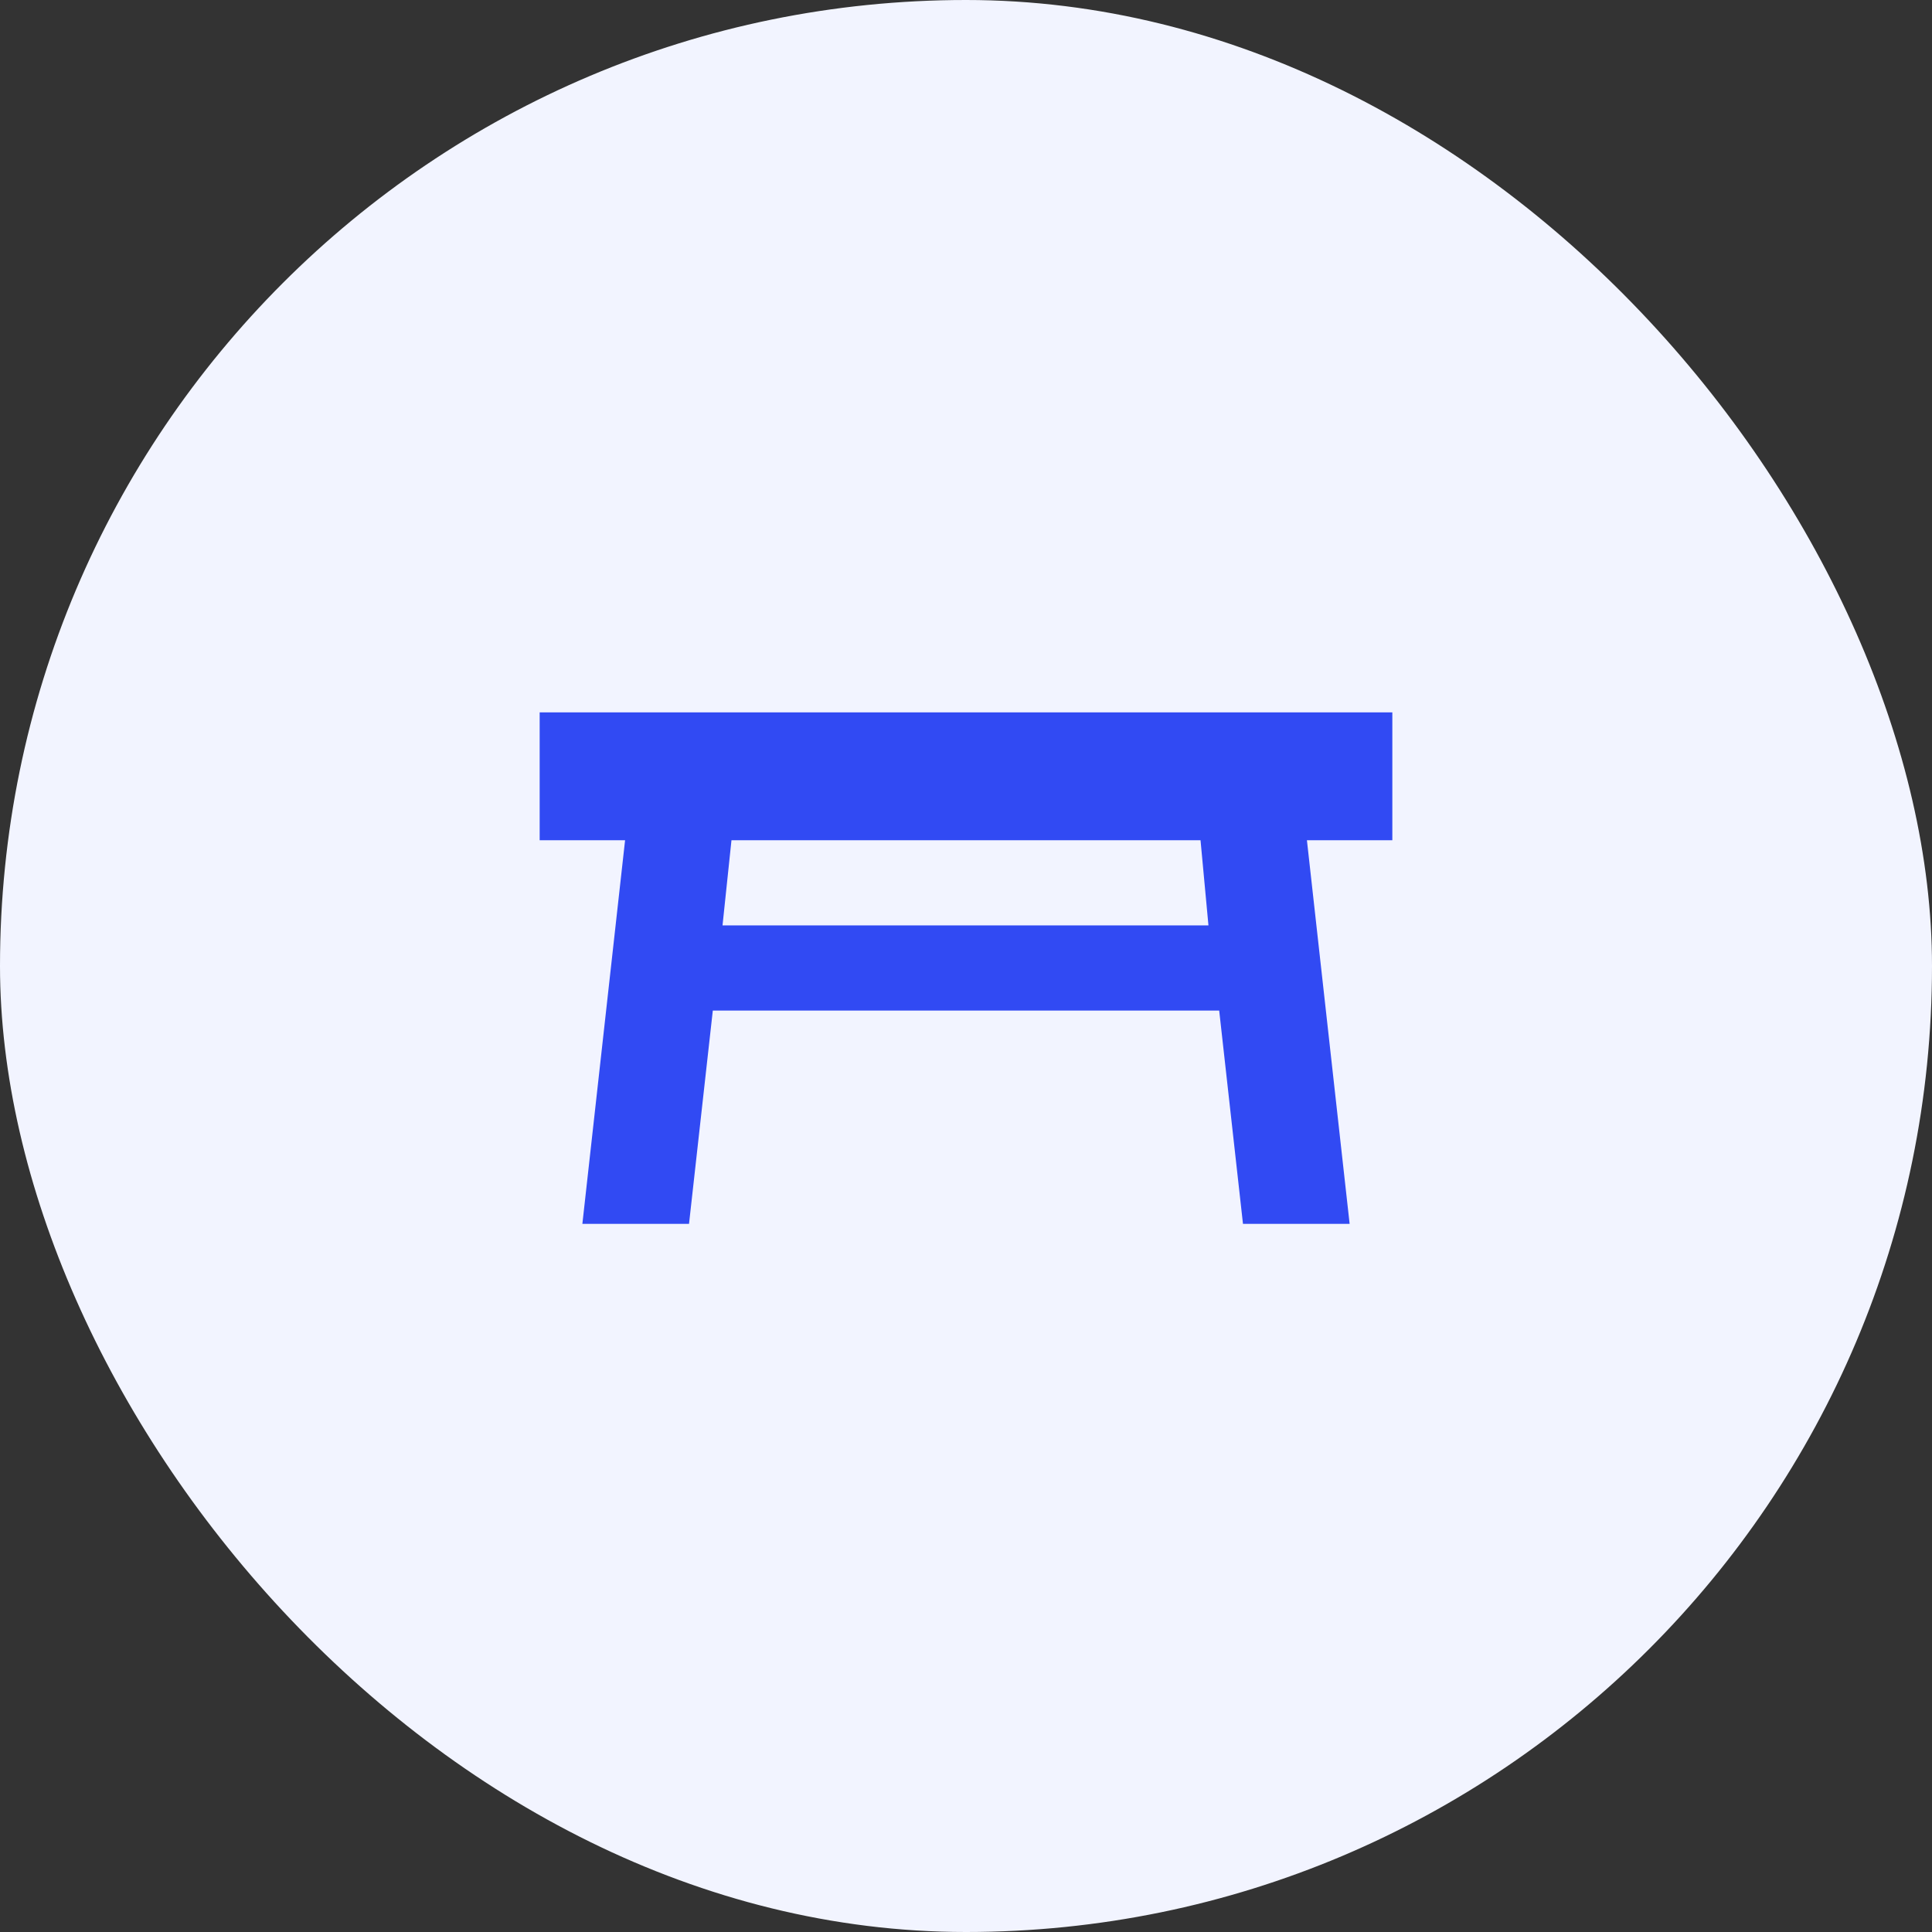
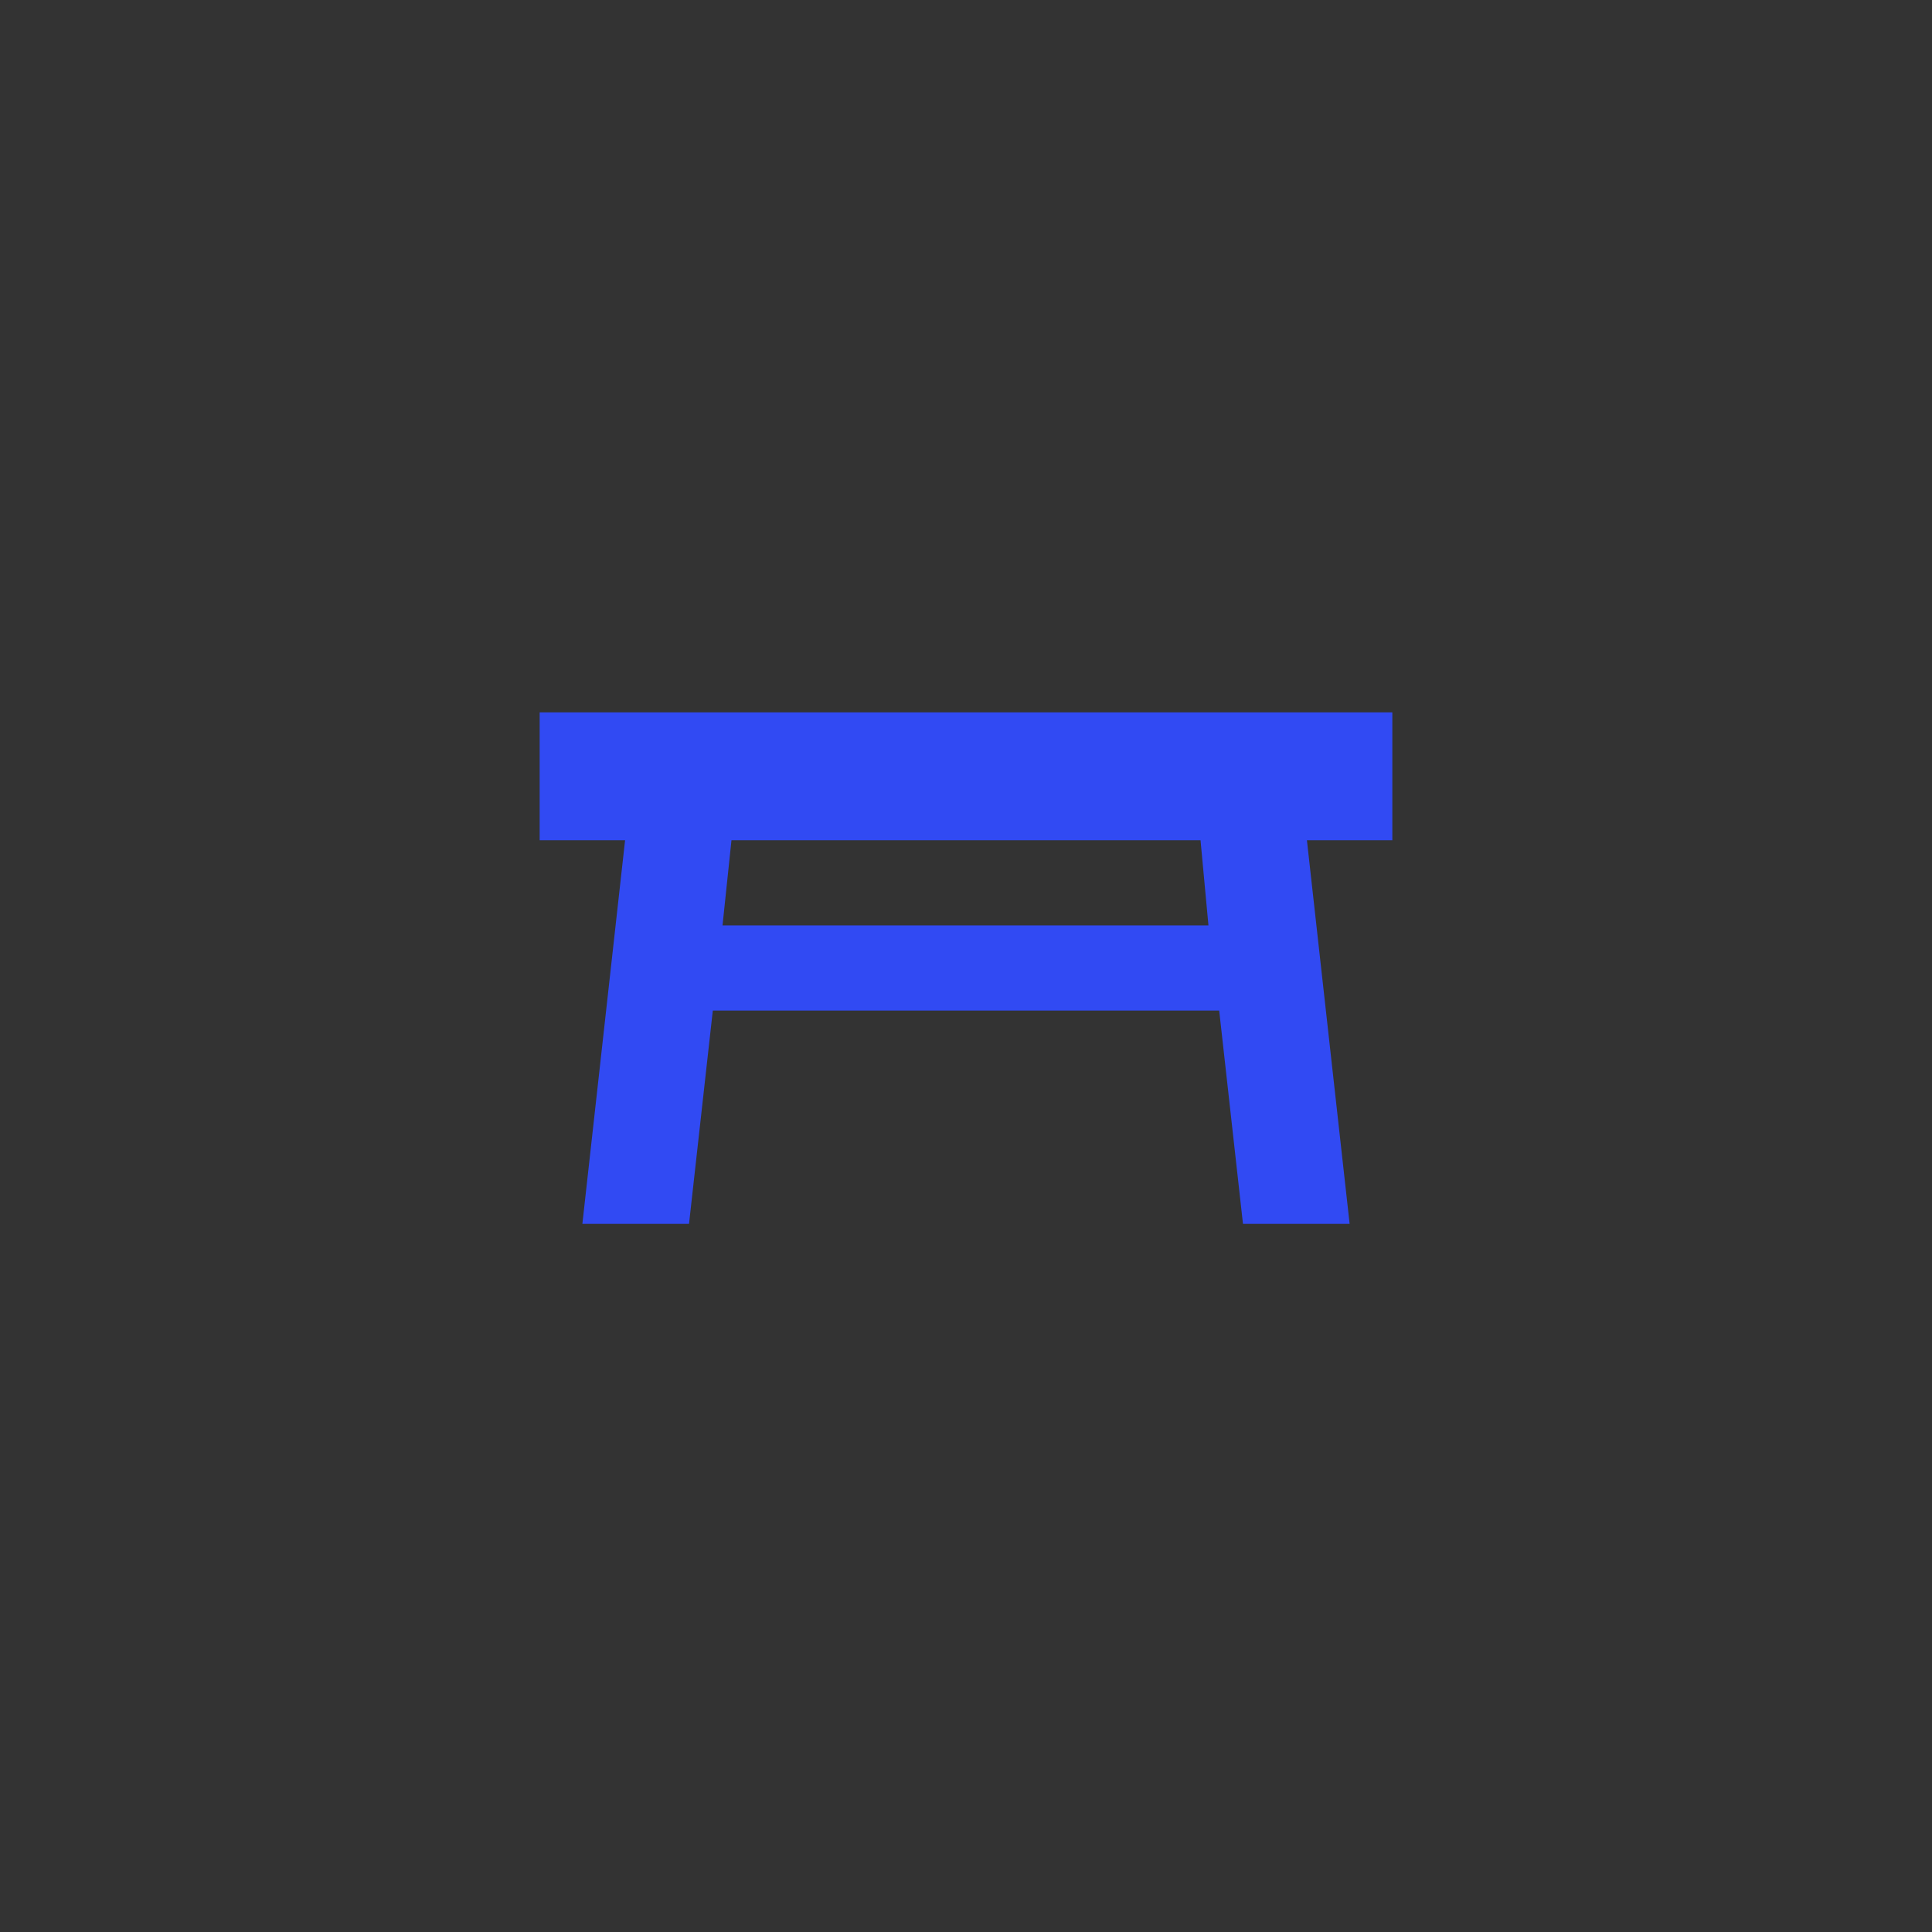
<svg xmlns="http://www.w3.org/2000/svg" width="179" height="179" viewBox="0 0 179 179" fill="none">
  <rect x="0" y="0" width="179" height="179" fill="#333333" stroke="none" />
-   <rect width="179" height="179" rx="89.5" fill="#F2F4FF" />
  <path d="M50 66H129V77.848H121.086L125.043 113.391H115.162L112.958 93.629H66.042L63.838 113.391H53.957L57.914 77.848H50V66ZM111.229 77.848H67.771L66.942 85.738H111.963L111.229 77.848Z" fill="#314AF3" />
</svg>